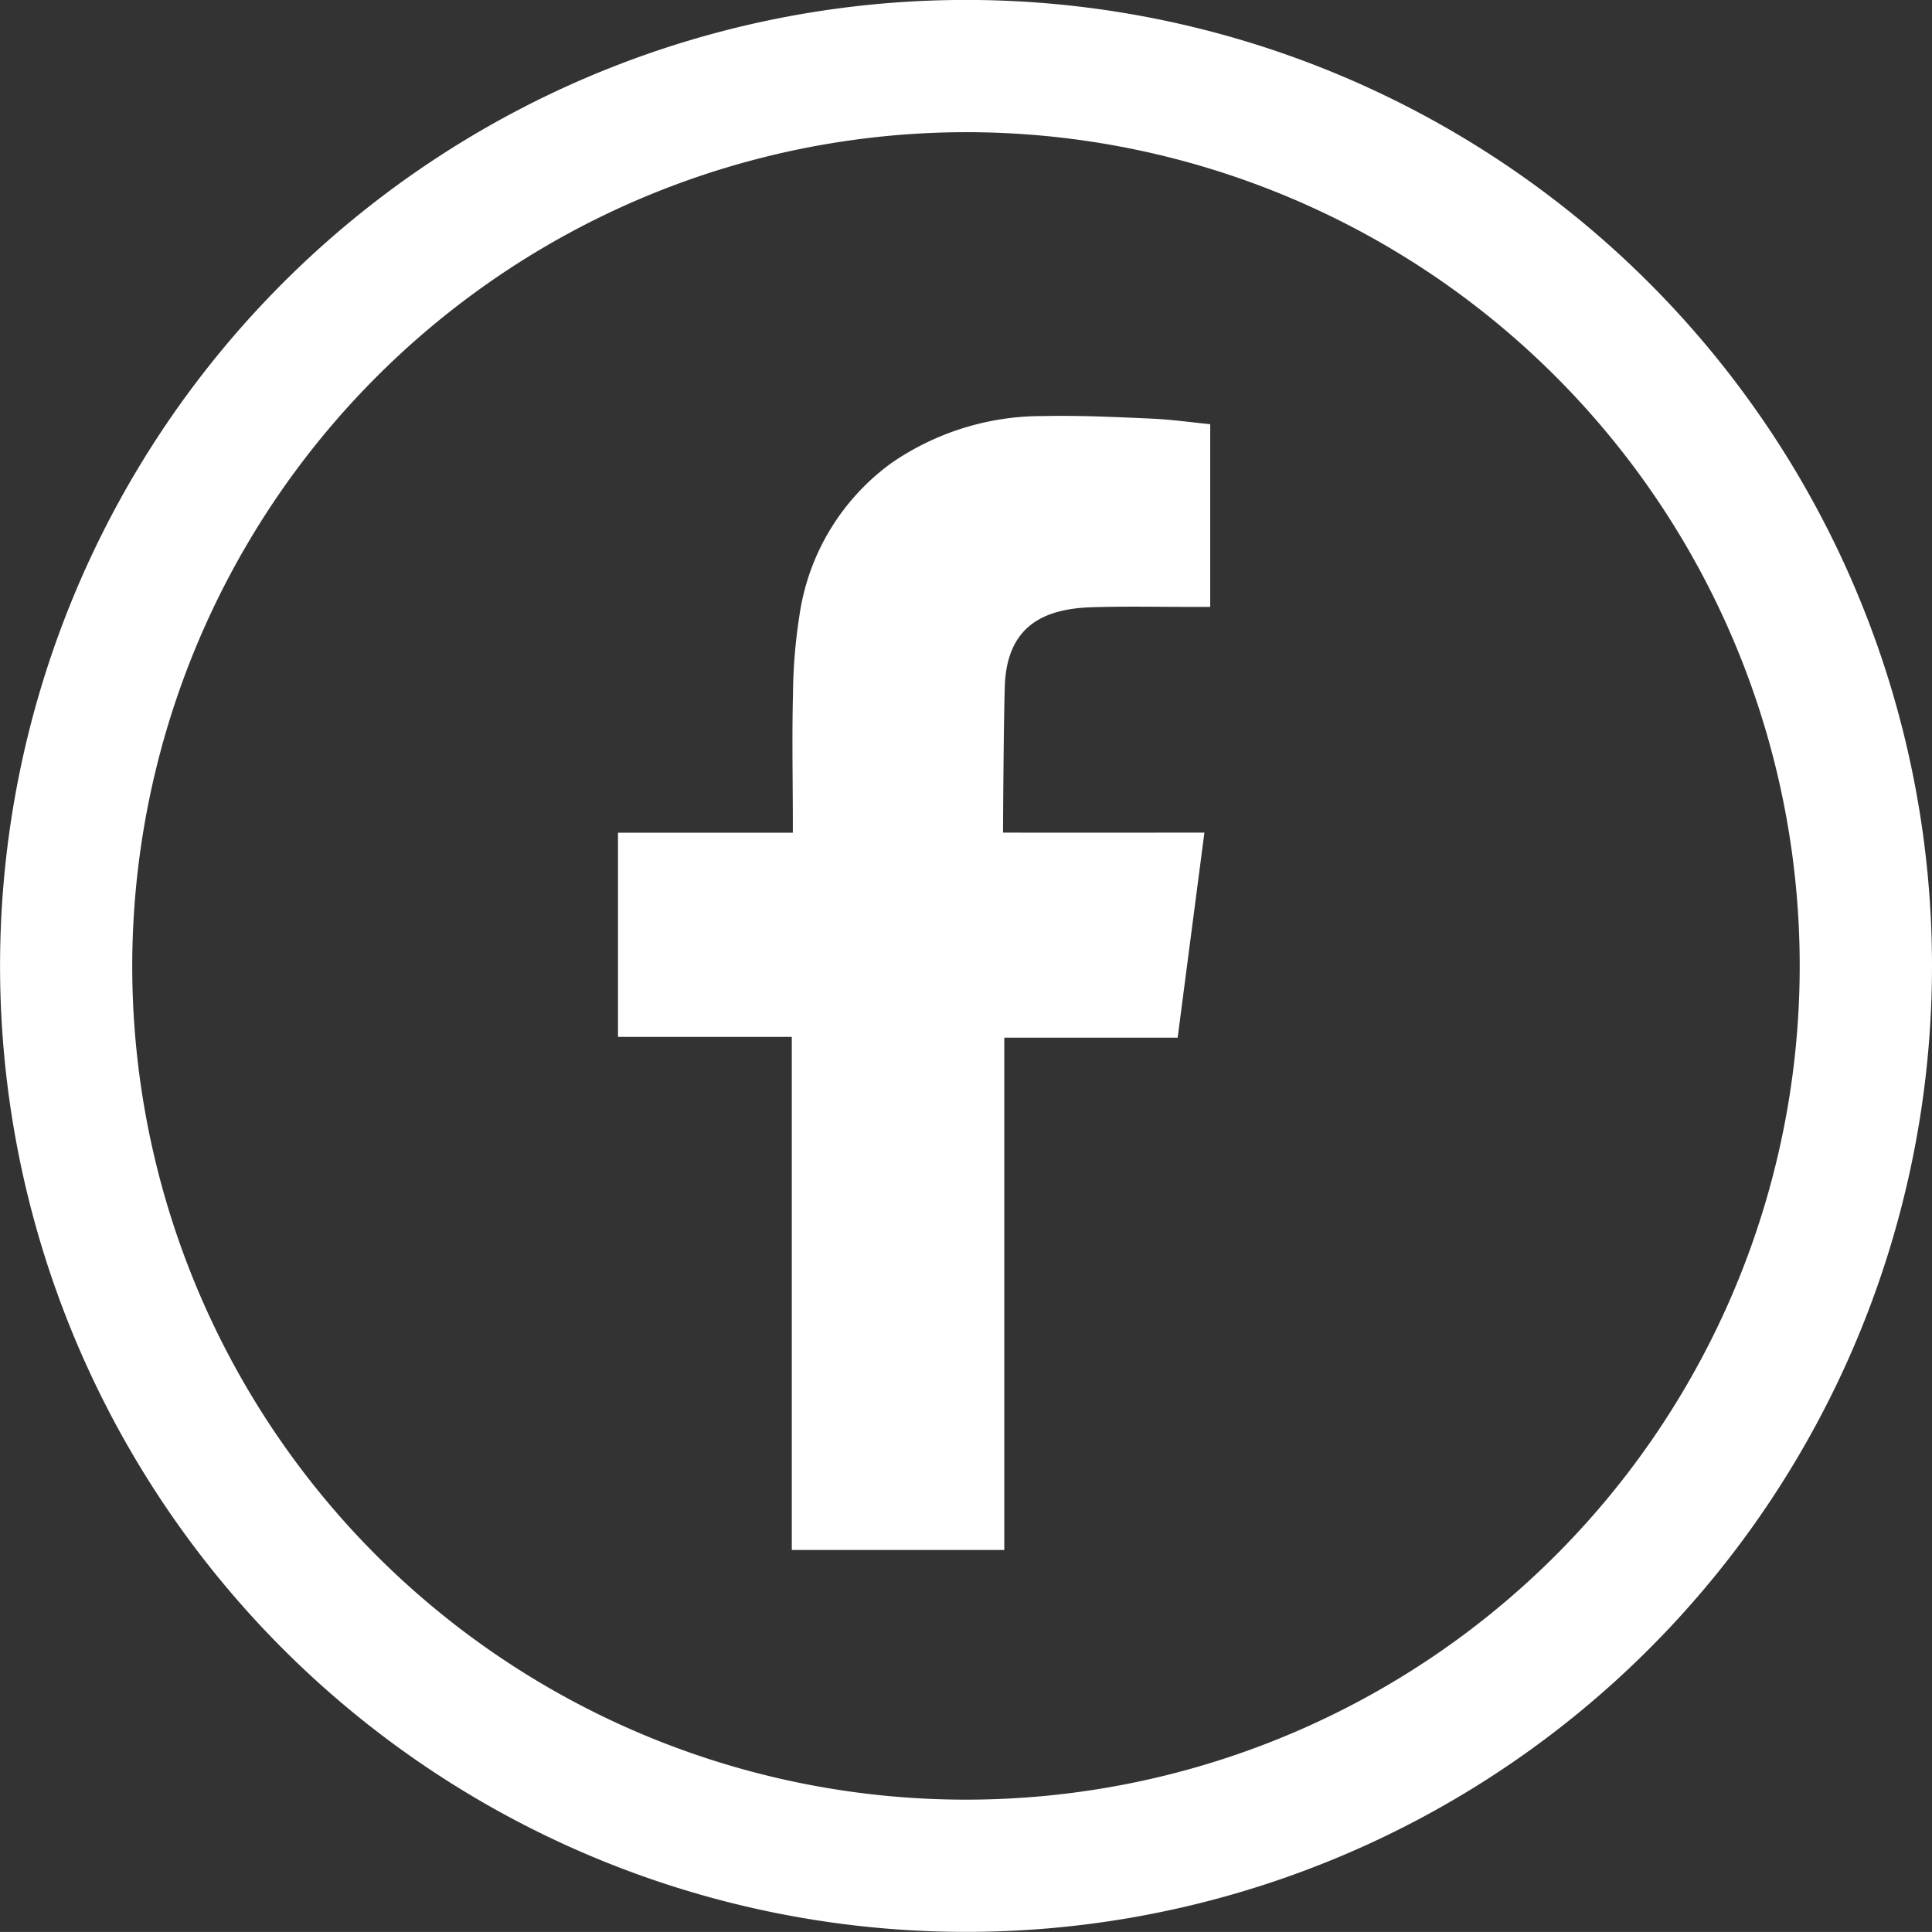
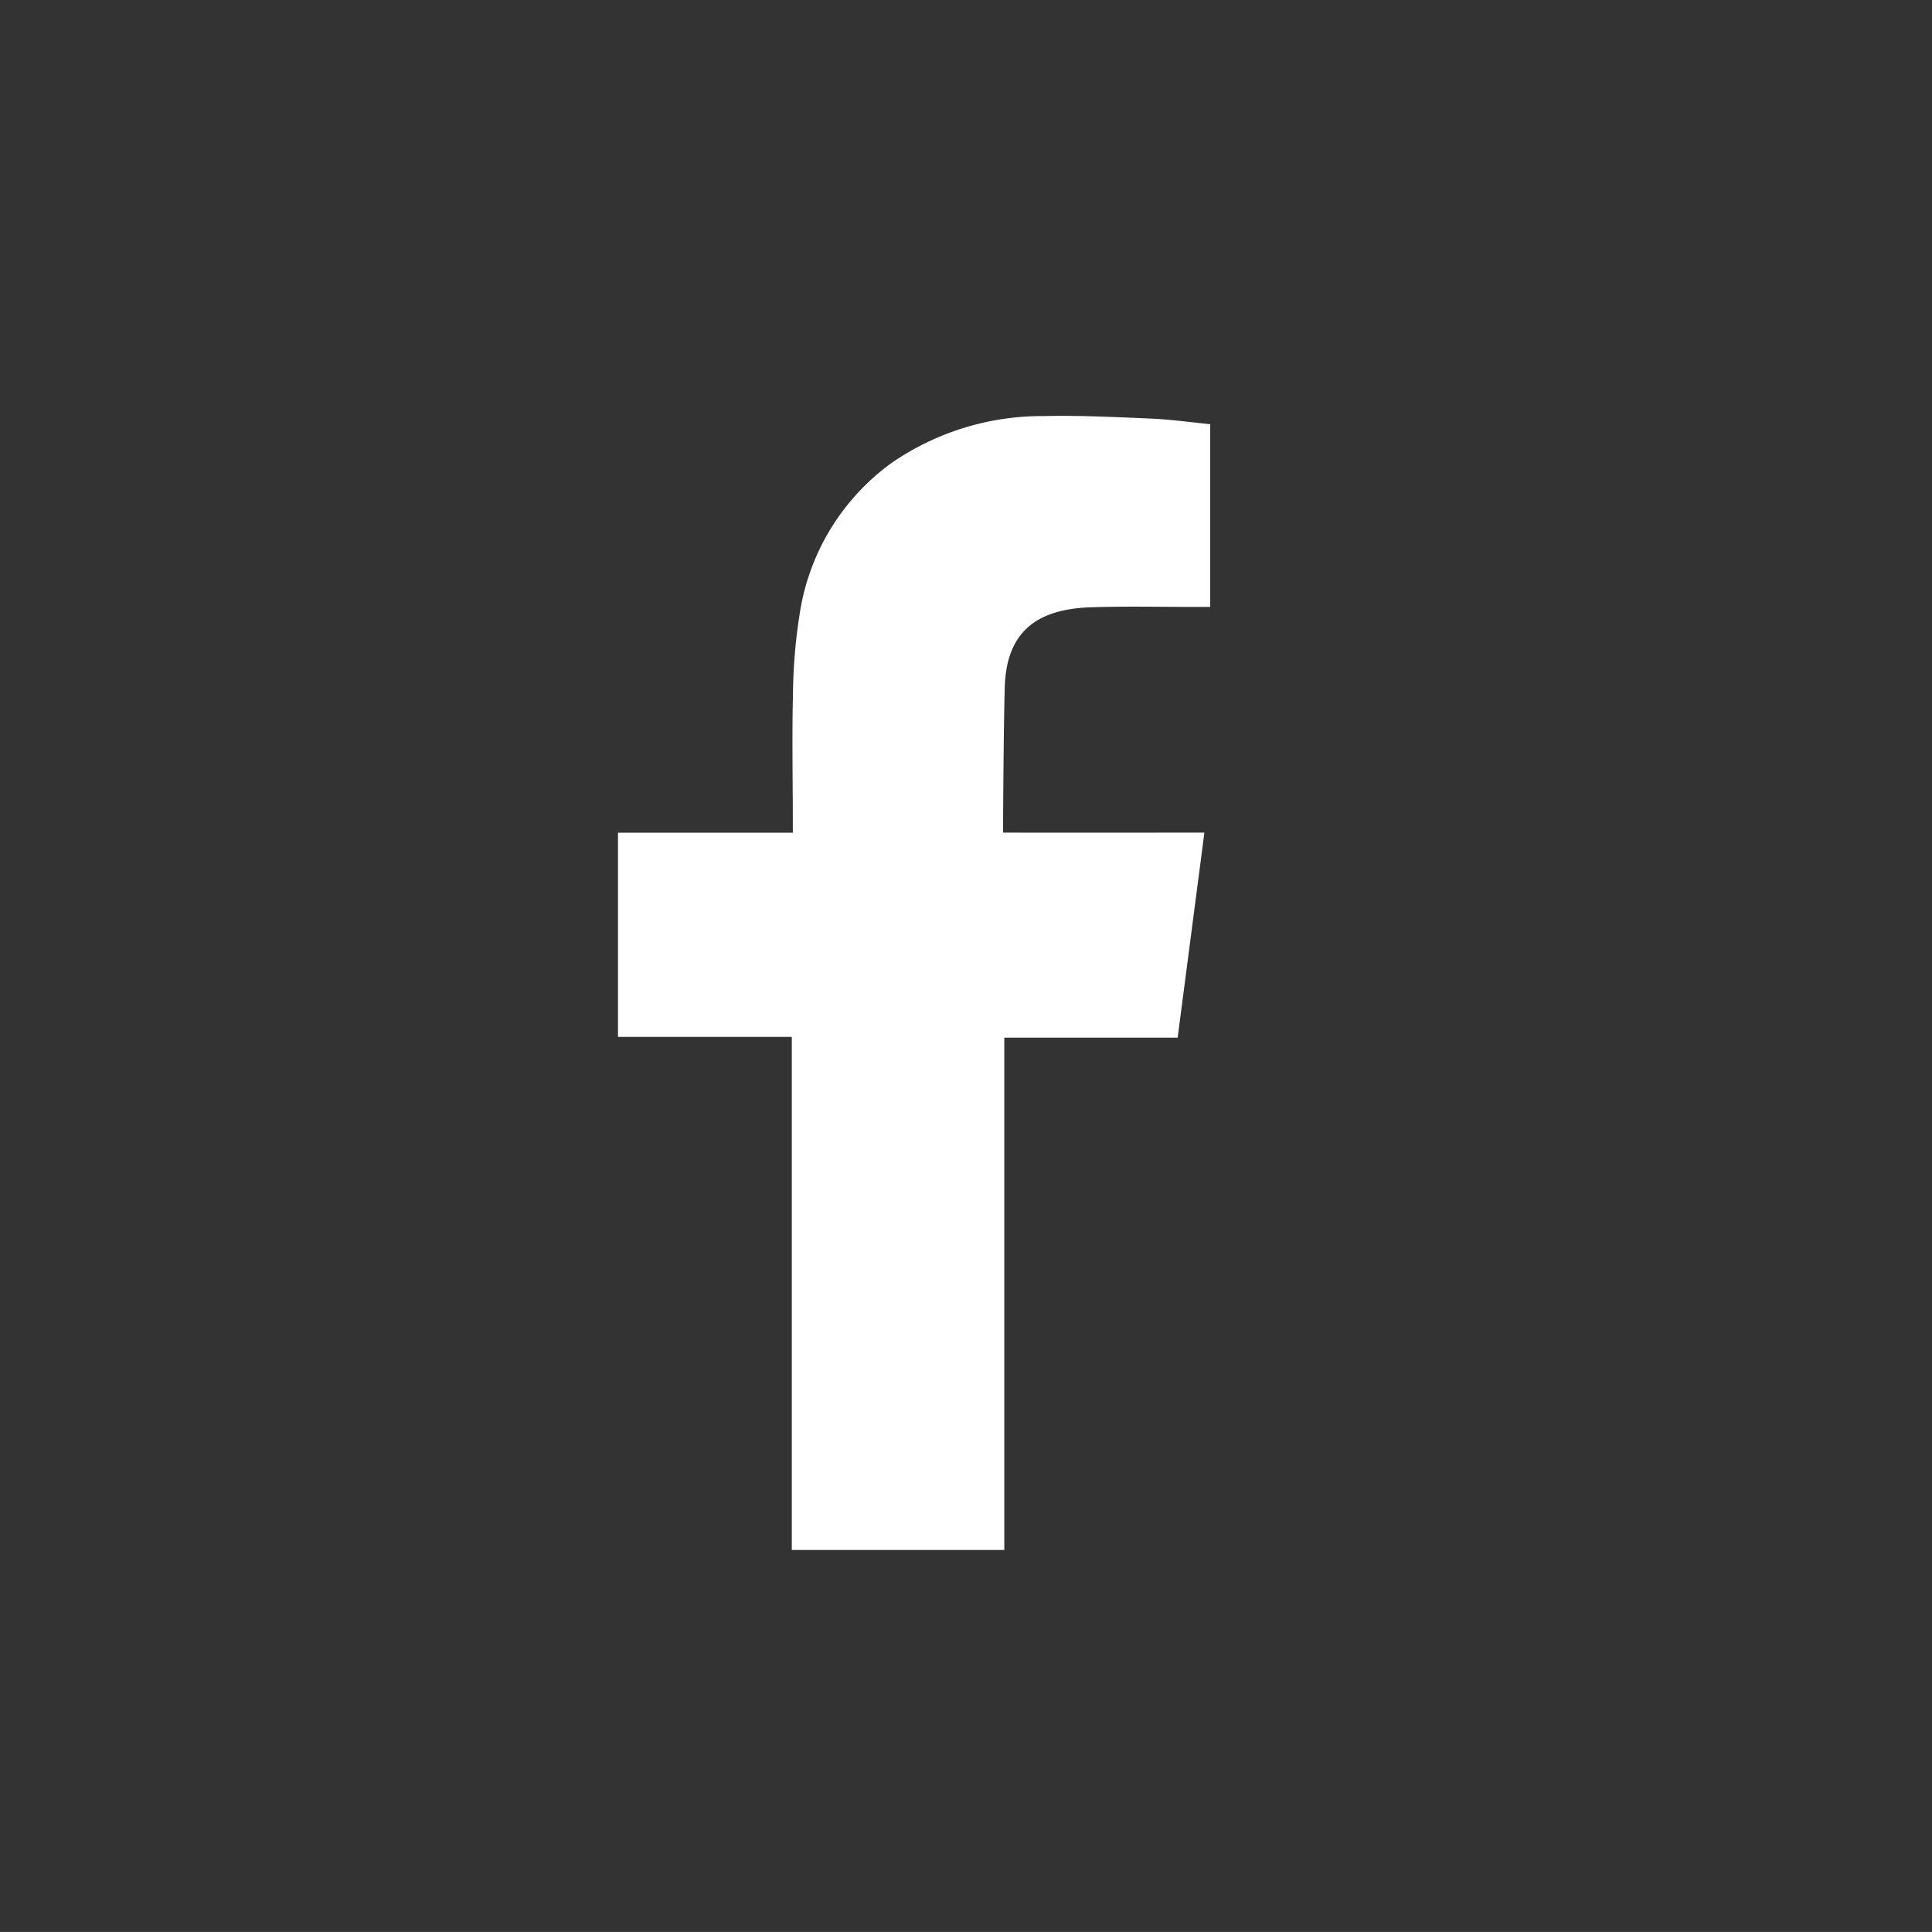
<svg xmlns="http://www.w3.org/2000/svg" id="Component_17_1" data-name="Component 17 – 1" width="65.748" height="65.746" viewBox="0 0 65.748 65.746">
  <rect x="0" y="0" width="65.748" height="65.746" fill="#333333" stroke="none" />
-   <path id="Path_476" data-name="Path 476" d="M53.351,192.2a28.373,28.373,0,1,1-28.374,28.374A28.405,28.405,0,0,1,53.351,192.2m0-4.5a32.873,32.873,0,1,0,32.874,32.874A32.873,32.873,0,0,0,53.351,187.7Z" transform="translate(-20.477 -187.702)" fill="white" />
  <path id="Path_477" data-name="Path 477" d="M44.456,199.538c1.194-.04,2.388-.011,3.588-.013h.495v-6.218c-.641-.064-1.308-.157-1.976-.189-1.226-.053-2.455-.114-3.683-.088a9.036,9.036,0,0,0-5.2,1.606,7.777,7.777,0,0,0-3.122,5.194,18.257,18.257,0,0,0-.218,2.667c-.035,1.4-.008,2.792-.005,4.189v.524H28.385v6.947H34.3v17.462h7.231V214.184h5.9c.3-2.308.6-4.6.91-6.978-.476,0-.9,0-1.327,0-1.675.005-5.526,0-5.526,0s.016-3.444.059-4.939C41.6,200.221,42.815,199.6,44.456,199.538Z" transform="translate(-7.354 -178.871)" fill="white" fill-rule="evenodd" />
</svg>